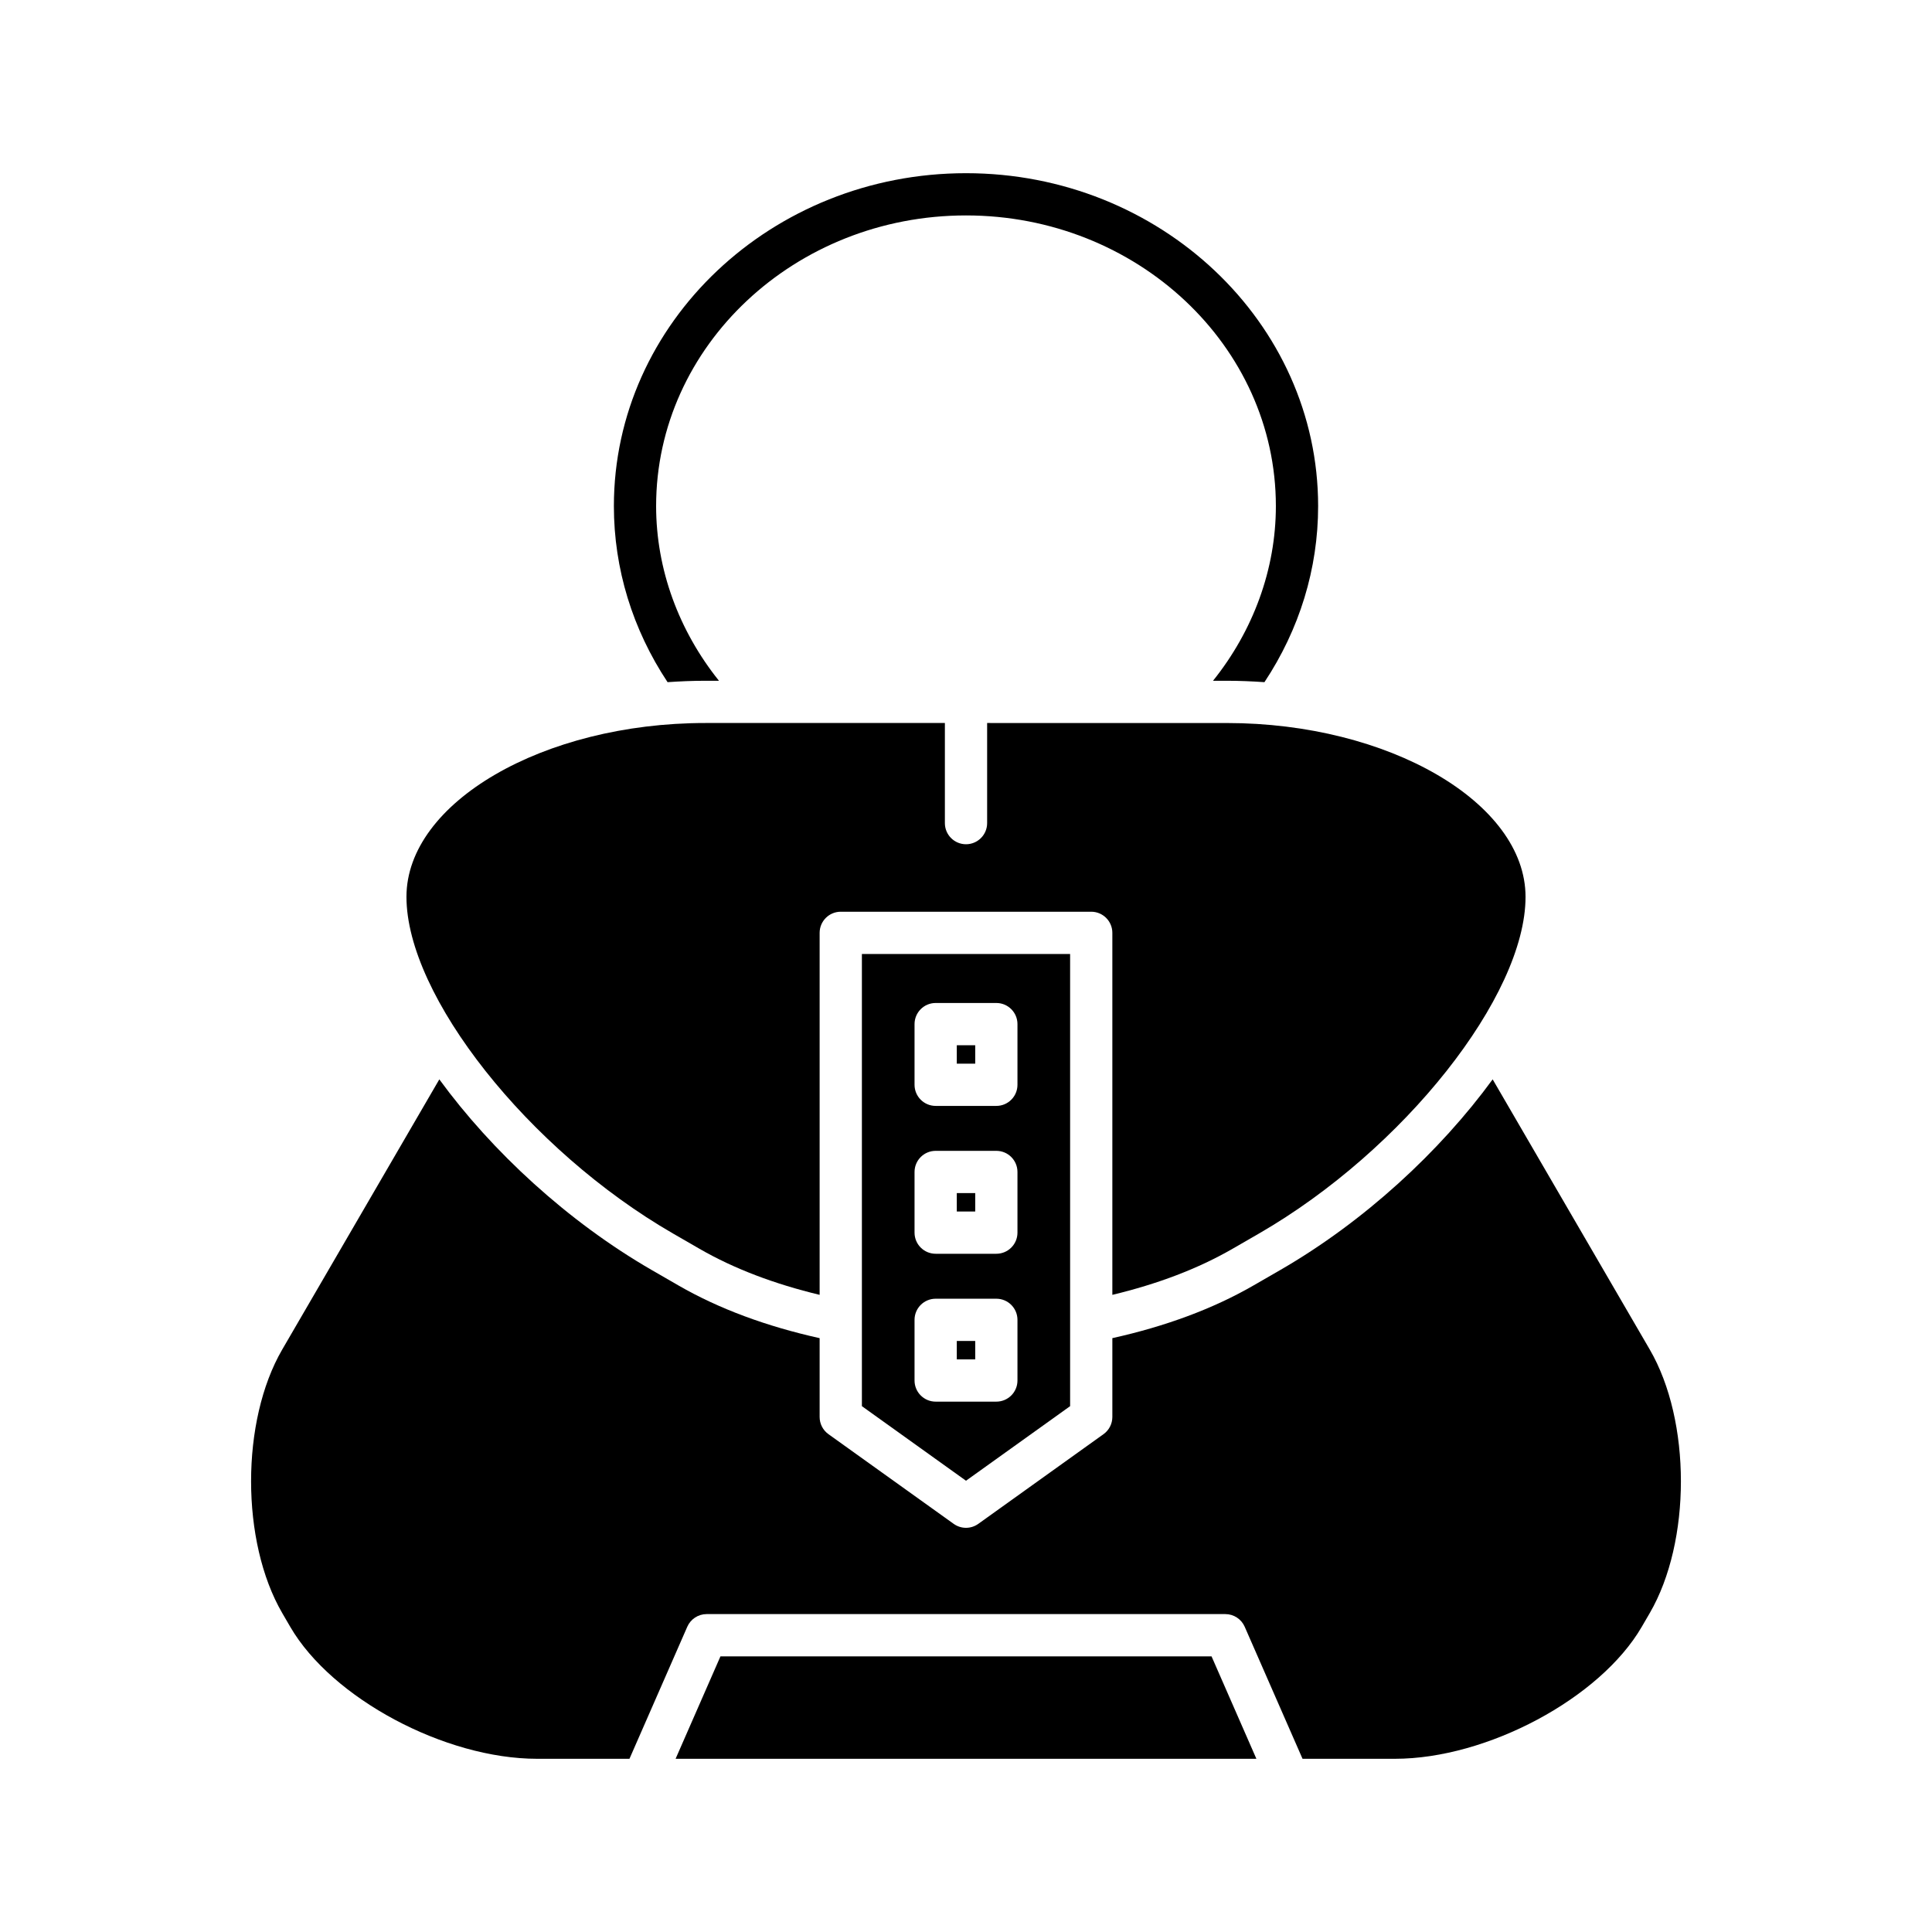
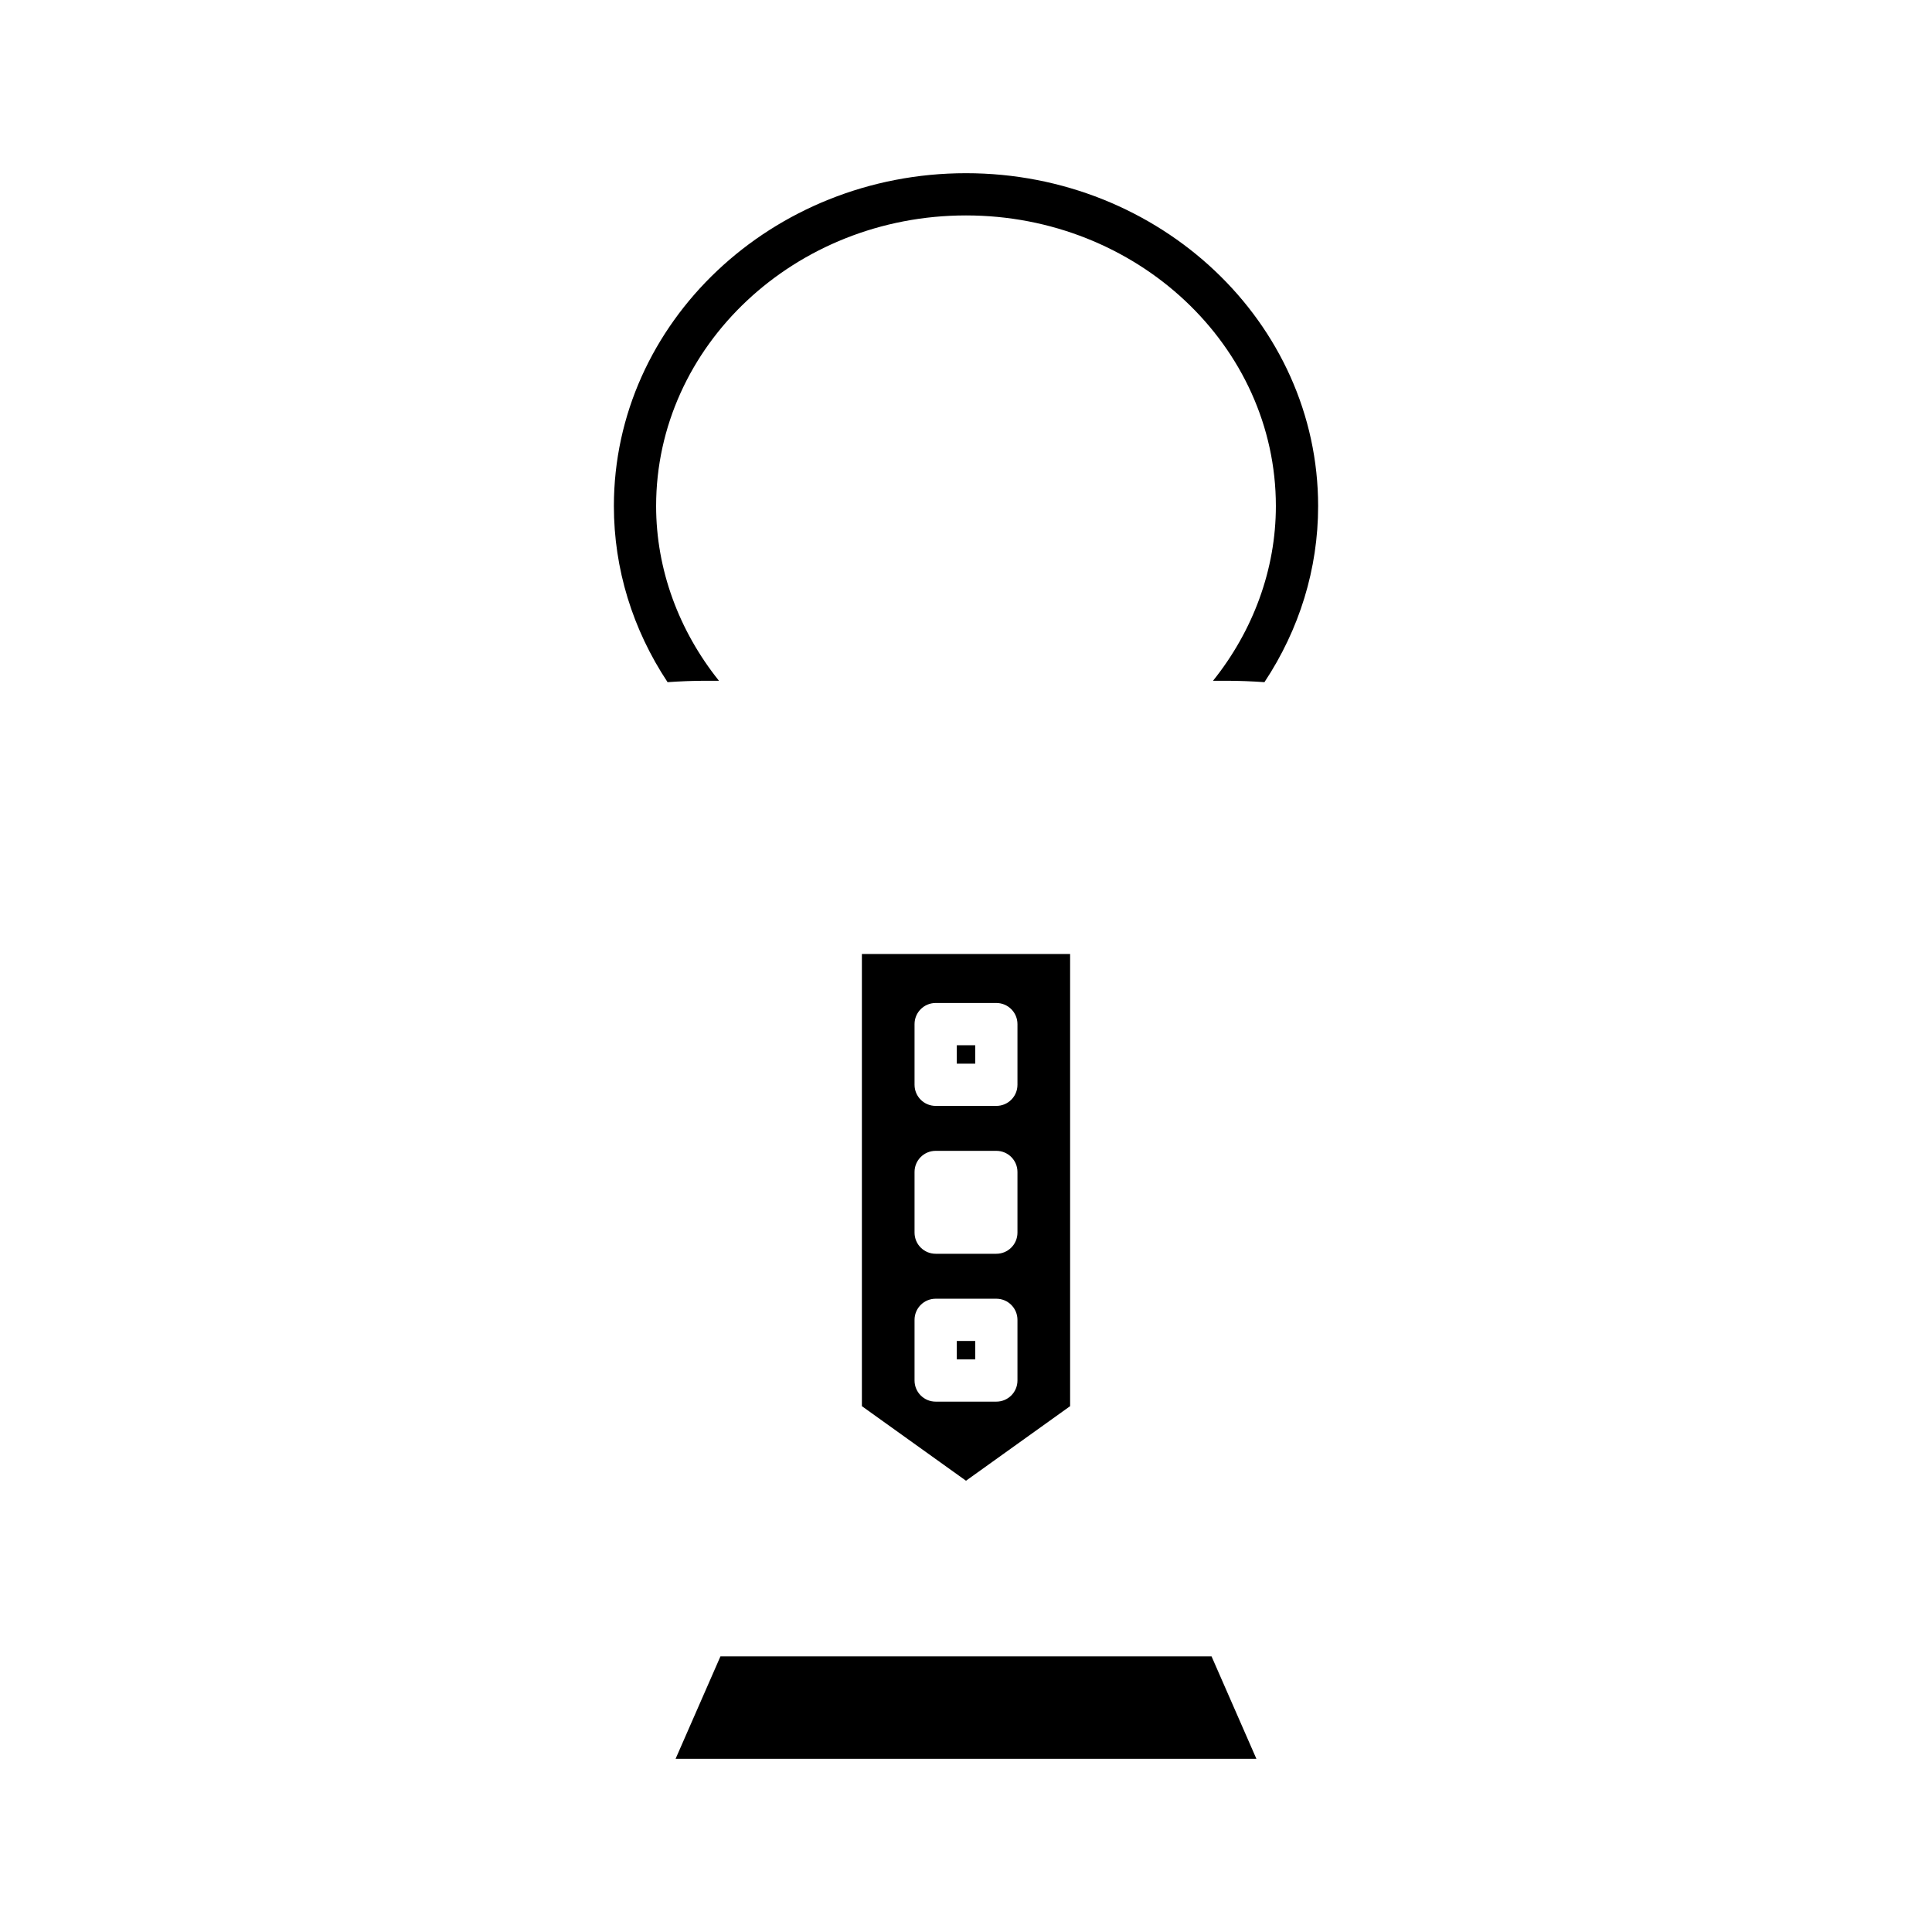
<svg xmlns="http://www.w3.org/2000/svg" fill="#000000" width="800px" height="800px" version="1.1" viewBox="144 144 512 512">
  <g>
    <path d="m469.11 324.41c3.375 0 6.699 0.141 9.98 0.371 9.281-14.004 14.227-30.055 14.227-46.66 0-48.648-41.859-88.223-93.316-88.223-51.457 0-93.316 39.574-93.316 88.223 0 16.609 4.949 32.66 14.227 46.66 3.281-0.23 6.606-0.371 9.98-0.371h3.641c-10.648-13.277-16.656-29.543-16.656-46.293 0-42.469 36.84-77.027 82.121-77.027s82.121 34.555 82.121 77.027c0 16.75-6.008 33.016-16.656 46.293z" />
-     <path d="m470.62 474.95 7.047-4.066c38.281-22.098 70.617-62.949 70.617-89.211 0-24.973-36.258-46.066-79.176-46.066l-63.508-0.004v26.531c0 3.094-2.508 5.598-5.598 5.598s-5.598-2.504-5.598-5.598v-26.531h-63.512c-42.918 0-79.176 21.098-79.176 46.066 0 26.262 32.34 67.113 70.617 89.211l7.047 4.066c9.184 5.301 19.918 9.34 31.832 12.199v-95.93c0-3.094 2.508-5.598 5.598-5.598h66.375c3.09 0 5.598 2.504 5.598 5.598v95.934c11.922-2.859 22.656-6.898 31.836-12.199z" />
    <path d="m334.93 582.95-11.891 27.152h153.92l-11.887-27.152z" />
-     <path d="m539.57 430.04c-13.953 19.102-33.992 37.656-56.309 50.539l-7.047 4.066c-10.789 6.231-23.414 10.863-37.43 13.977v20.895c0 1.805-0.871 3.5-2.336 4.547l-33.188 23.773c-0.977 0.699-2.117 1.051-3.262 1.051-1.141 0-2.285-0.352-3.262-1.051l-33.188-23.77c-1.469-1.051-2.336-2.746-2.336-4.547v-20.895c-14.016-3.113-26.641-7.75-37.43-13.977l-7.047-4.066c-22.312-12.883-42.355-31.438-56.309-50.539l-41.633 71.598c-11.004 18.926-11.004 50.906 0.004 69.836l2.137 3.672c11.02 18.941 40.969 34.949 65.41 34.949h24.473l15.324-34.996c0.891-2.035 2.906-3.352 5.129-3.352h137.46c2.223 0 4.238 1.316 5.129 3.352l15.328 34.996h24.473c24.438 0 54.391-16.008 65.41-34.949l2.137-3.672c11.004-18.934 11.004-50.91 0-69.836z" />
-     <path d="m397.56 460.18h4.883v4.883h-4.883z" />
    <path d="m397.56 421h4.883v4.883h-4.883z" />
    <path d="m400 536.41 27.59-19.762v-119.83h-55.18v119.83zm-13.637-121.01c0-3.094 2.508-5.598 5.598-5.598h16.078c3.09 0 5.598 2.504 5.598 5.598v16.078c0 3.094-2.508 5.598-5.598 5.598h-16.078c-3.09 0-5.598-2.504-5.598-5.598zm0 39.184c0-3.094 2.508-5.598 5.598-5.598h16.078c3.09 0 5.598 2.504 5.598 5.598v16.078c0 3.094-2.508 5.598-5.598 5.598h-16.078c-3.09 0-5.598-2.504-5.598-5.598zm0 39.188c0-3.094 2.508-5.598 5.598-5.598h16.078c3.09 0 5.598 2.504 5.598 5.598v16.078c0 3.094-2.508 5.598-5.598 5.598h-16.078c-3.09 0-5.598-2.504-5.598-5.598z" />
    <path d="m397.56 499.37h4.883v4.883h-4.883z" />
  </g>
</svg>